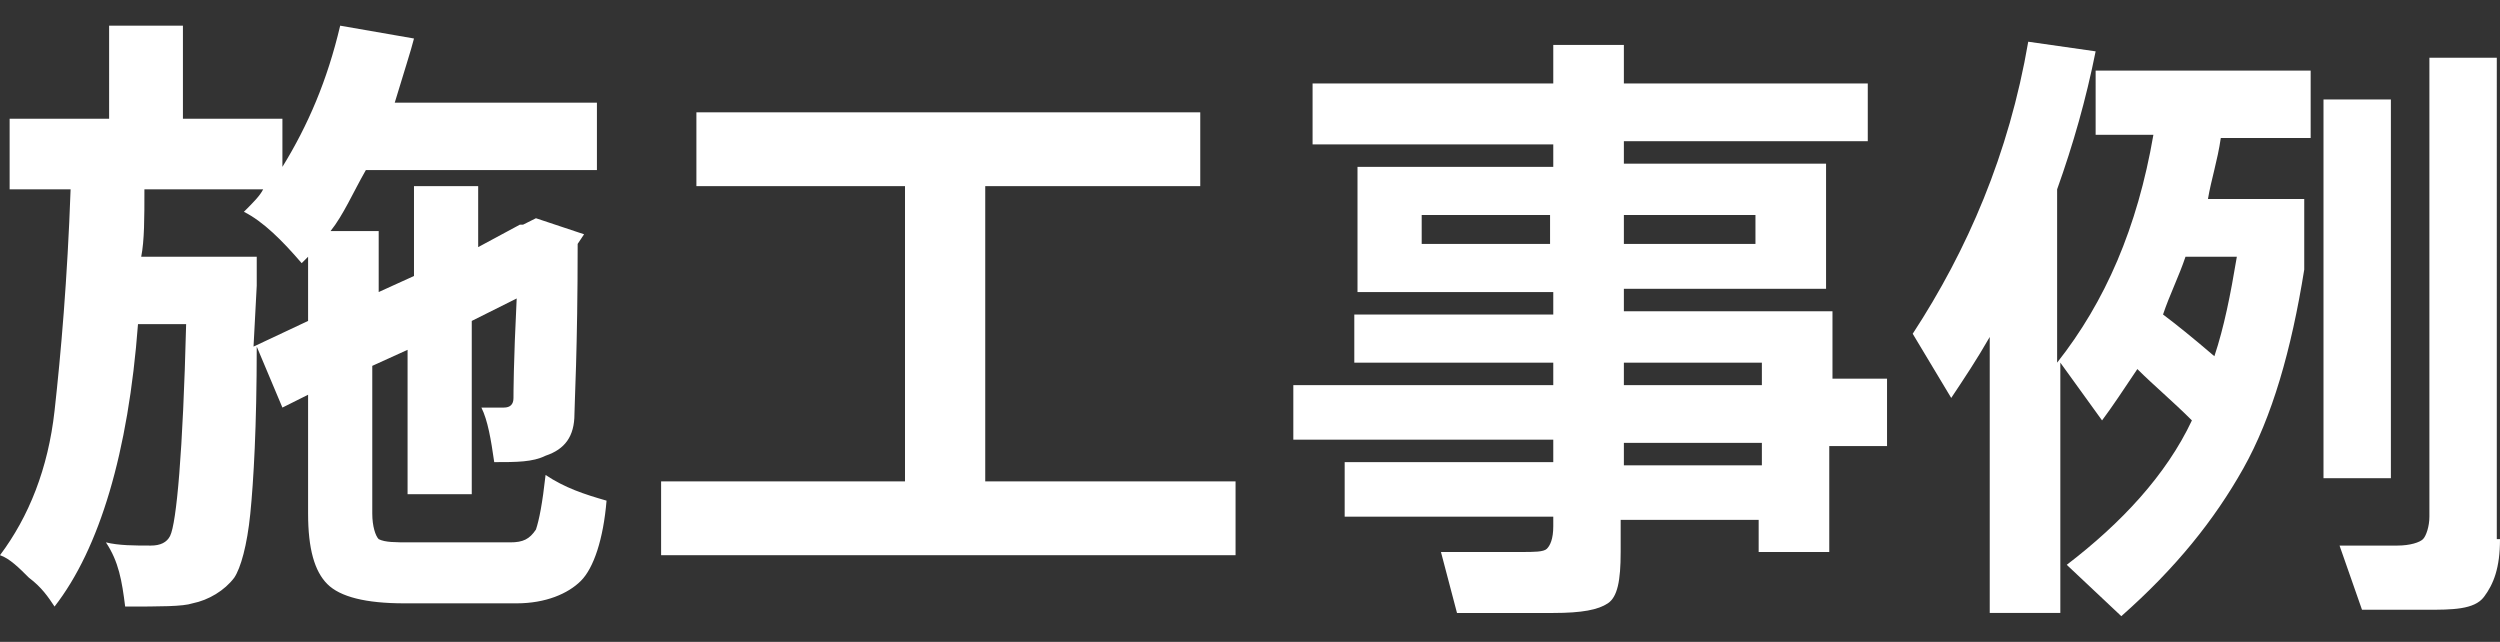
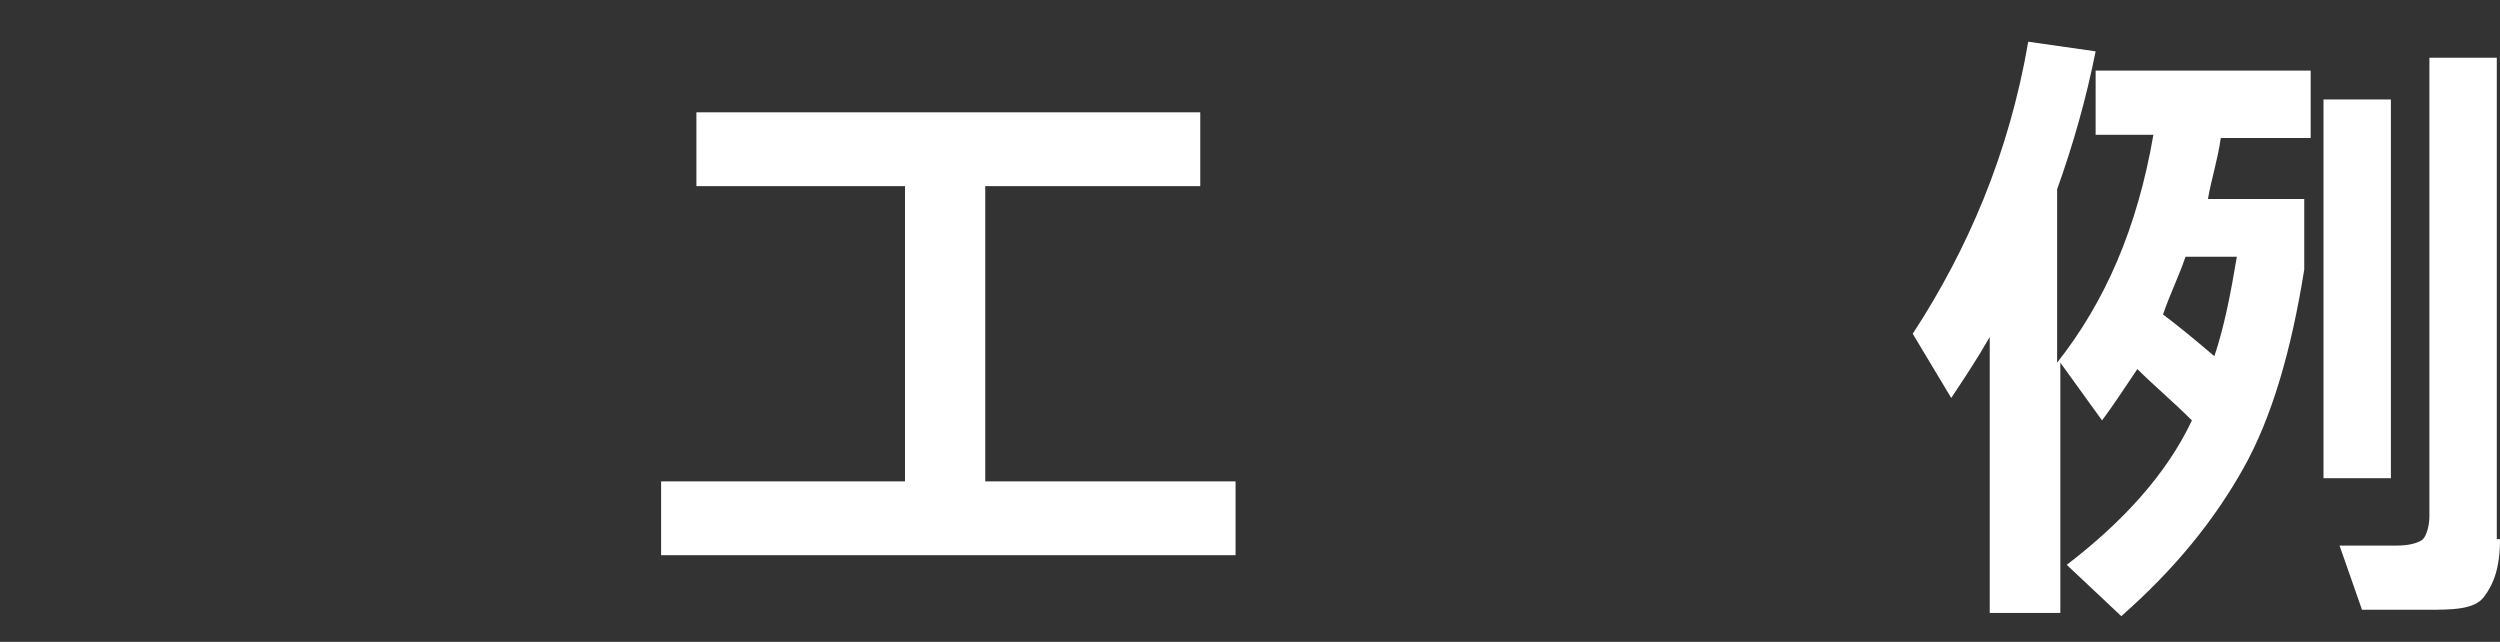
<svg xmlns="http://www.w3.org/2000/svg" version="1.1" id="レイヤー_1" x="0px" y="0px" viewBox="0 0 77.9 20" style="enable-background:new 0 0 77.9 20;" xml:space="preserve">
  <rect x="0" y="0" width="77.9" height="20" fill="#333333" stroke="none" />
  <style type="text/css">
	.st0{fill:#FFFFFF;}
</style>
-   <path class="st0" d="M12.8,16.9h3.1c0.4,0,0.6-0.1,0.8-0.4c0.1-0.3,0.2-0.8,0.3-1.7c0.6,0.4,1.2,0.6,1.9,0.8  c-0.1,1.2-0.4,2.1-0.8,2.5c-0.4,0.4-1.1,0.7-2,0.7h-3.5c-1.2,0-2-0.2-2.4-0.6c-0.4-0.4-0.6-1.1-0.6-2.2v-3.7l-0.8,0.4l-0.8-1.9  c0,2.5-0.1,4.2-0.2,5.2c-0.1,1-0.3,1.7-0.5,2C7,18.4,6.5,18.7,6,18.8c-0.3,0.1-1,0.1-2.1,0.1c-0.1-0.8-0.2-1.4-0.6-2  c0.4,0.1,0.9,0.1,1.4,0.1c0.3,0,0.5-0.1,0.6-0.3c0.2-0.4,0.4-2.6,0.5-6.6H4.3c-0.3,4-1.2,7-2.6,8.8c-0.2-0.3-0.4-0.6-0.8-0.9  c-0.3-0.3-0.6-0.6-0.9-0.7c0.9-1.2,1.5-2.7,1.7-4.5s0.4-4.1,0.5-6.9H0.3V3.7h3.1V0.8h2.3v2.9h3.1v1.5c0.8-1.3,1.4-2.7,1.8-4.4  l2.3,0.4c-0.1,0.4-0.3,1-0.6,2h6.3v2.1h-7.2c-0.4,0.7-0.7,1.4-1.1,1.9h1.5v1.9l1.1-0.5V5.8h2v1.9L16.2,7L16.3,7l0.4-0.2l1.5,0.5  L18,7.6c0,3.3-0.1,5-0.1,5.3c0,0.7-0.3,1.1-0.9,1.3c-0.4,0.2-0.9,0.2-1.6,0.2c-0.1-0.7-0.2-1.3-0.4-1.7c0.2,0,0.4,0,0.7,0  c0.2,0,0.3-0.1,0.3-0.3c0-0.1,0-1.1,0.1-3.1L14.7,10v5.4h-2v-4.5l-1.1,0.5V16c0,0.4,0.1,0.7,0.2,0.8C12,16.9,12.3,16.9,12.8,16.9z   M7.9,10.8L9.6,10V8L9.4,8.2C8.8,7.5,8.2,6.9,7.6,6.6c0.3-0.3,0.5-0.5,0.6-0.7H4.5c0,0.9,0,1.6-0.1,2.1H8v0.9L7.9,10.8z" />
  <path class="st0" d="M38.4,17.3H20.6V15h7.6V5.8h-6.5V3.5h15.7v2.3h-6.7V15h7.8V17.3z" />
-   <path class="st0" d="M58.7,13.9h-1.7v3.3h-2.2v-1h-4.3v1c0,0.9-0.1,1.4-0.4,1.6c-0.3,0.2-0.8,0.3-1.7,0.3h-3l-0.5-1.9h2.5  c0.4,0,0.7,0,0.8-0.1c0.1-0.1,0.2-0.3,0.2-0.7v-0.3h-6.5v-1.7h6.5v-0.7h-8.1V12h8.1v-0.7h-6.2V9.8h6.2V9.1h-6.1V5.2h6.1V4.5h-7.5  V2.6h7.5V1.4h2.2v1.2h7.6v1.8h-7.6v0.7h6.3v3.9h-6.3v0.7h6.5v2.1h1.7V13.9z M48.3,7.6V6.7h-4v0.9H48.3z M54.7,7.6V6.7h-4.1v0.9H54.7  z M54.9,12v-0.7h-4.3V12H54.9z M54.9,14.5v-0.7h-4.3v0.7H54.9z" />
  <path class="st0" d="M64.1,19.1H62v-8.6c-0.4,0.7-0.8,1.3-1.2,1.9l-1.2-2c1.7-2.6,3-5.6,3.6-9.1l2.1,0.3c-0.3,1.5-0.7,2.9-1.2,4.3  v5.4c1.5-1.9,2.5-4.2,3-7.1h-1.8V2.2H72v2.1h-2.8c-0.1,0.7-0.3,1.3-0.4,1.9h3v2.2c-0.4,2.5-1,4.6-1.9,6.2c-0.9,1.6-2.1,3.1-3.8,4.6  l-1.7-1.6c1.7-1.3,3.1-2.8,3.9-4.5c-0.6-0.6-1.2-1.1-1.7-1.6c-0.4,0.6-0.8,1.2-1.1,1.6l-1.3-1.8V19.1z M69,11.1  c0.3-0.9,0.5-1.9,0.7-3.1h-1.6c-0.2,0.6-0.5,1.2-0.7,1.8C67.8,10.1,68.3,10.5,69,11.1z M74.5,14.9h-2.1V3.1h2.1V14.9z M77.9,16.8  c0,0.9-0.2,1.4-0.5,1.8S76.4,19,75.6,19h-2l-0.7-2h1.8c0.4,0,0.7-0.1,0.8-0.2c0.1-0.1,0.2-0.4,0.2-0.7V1.8h2.1V16.8z" />
</svg>